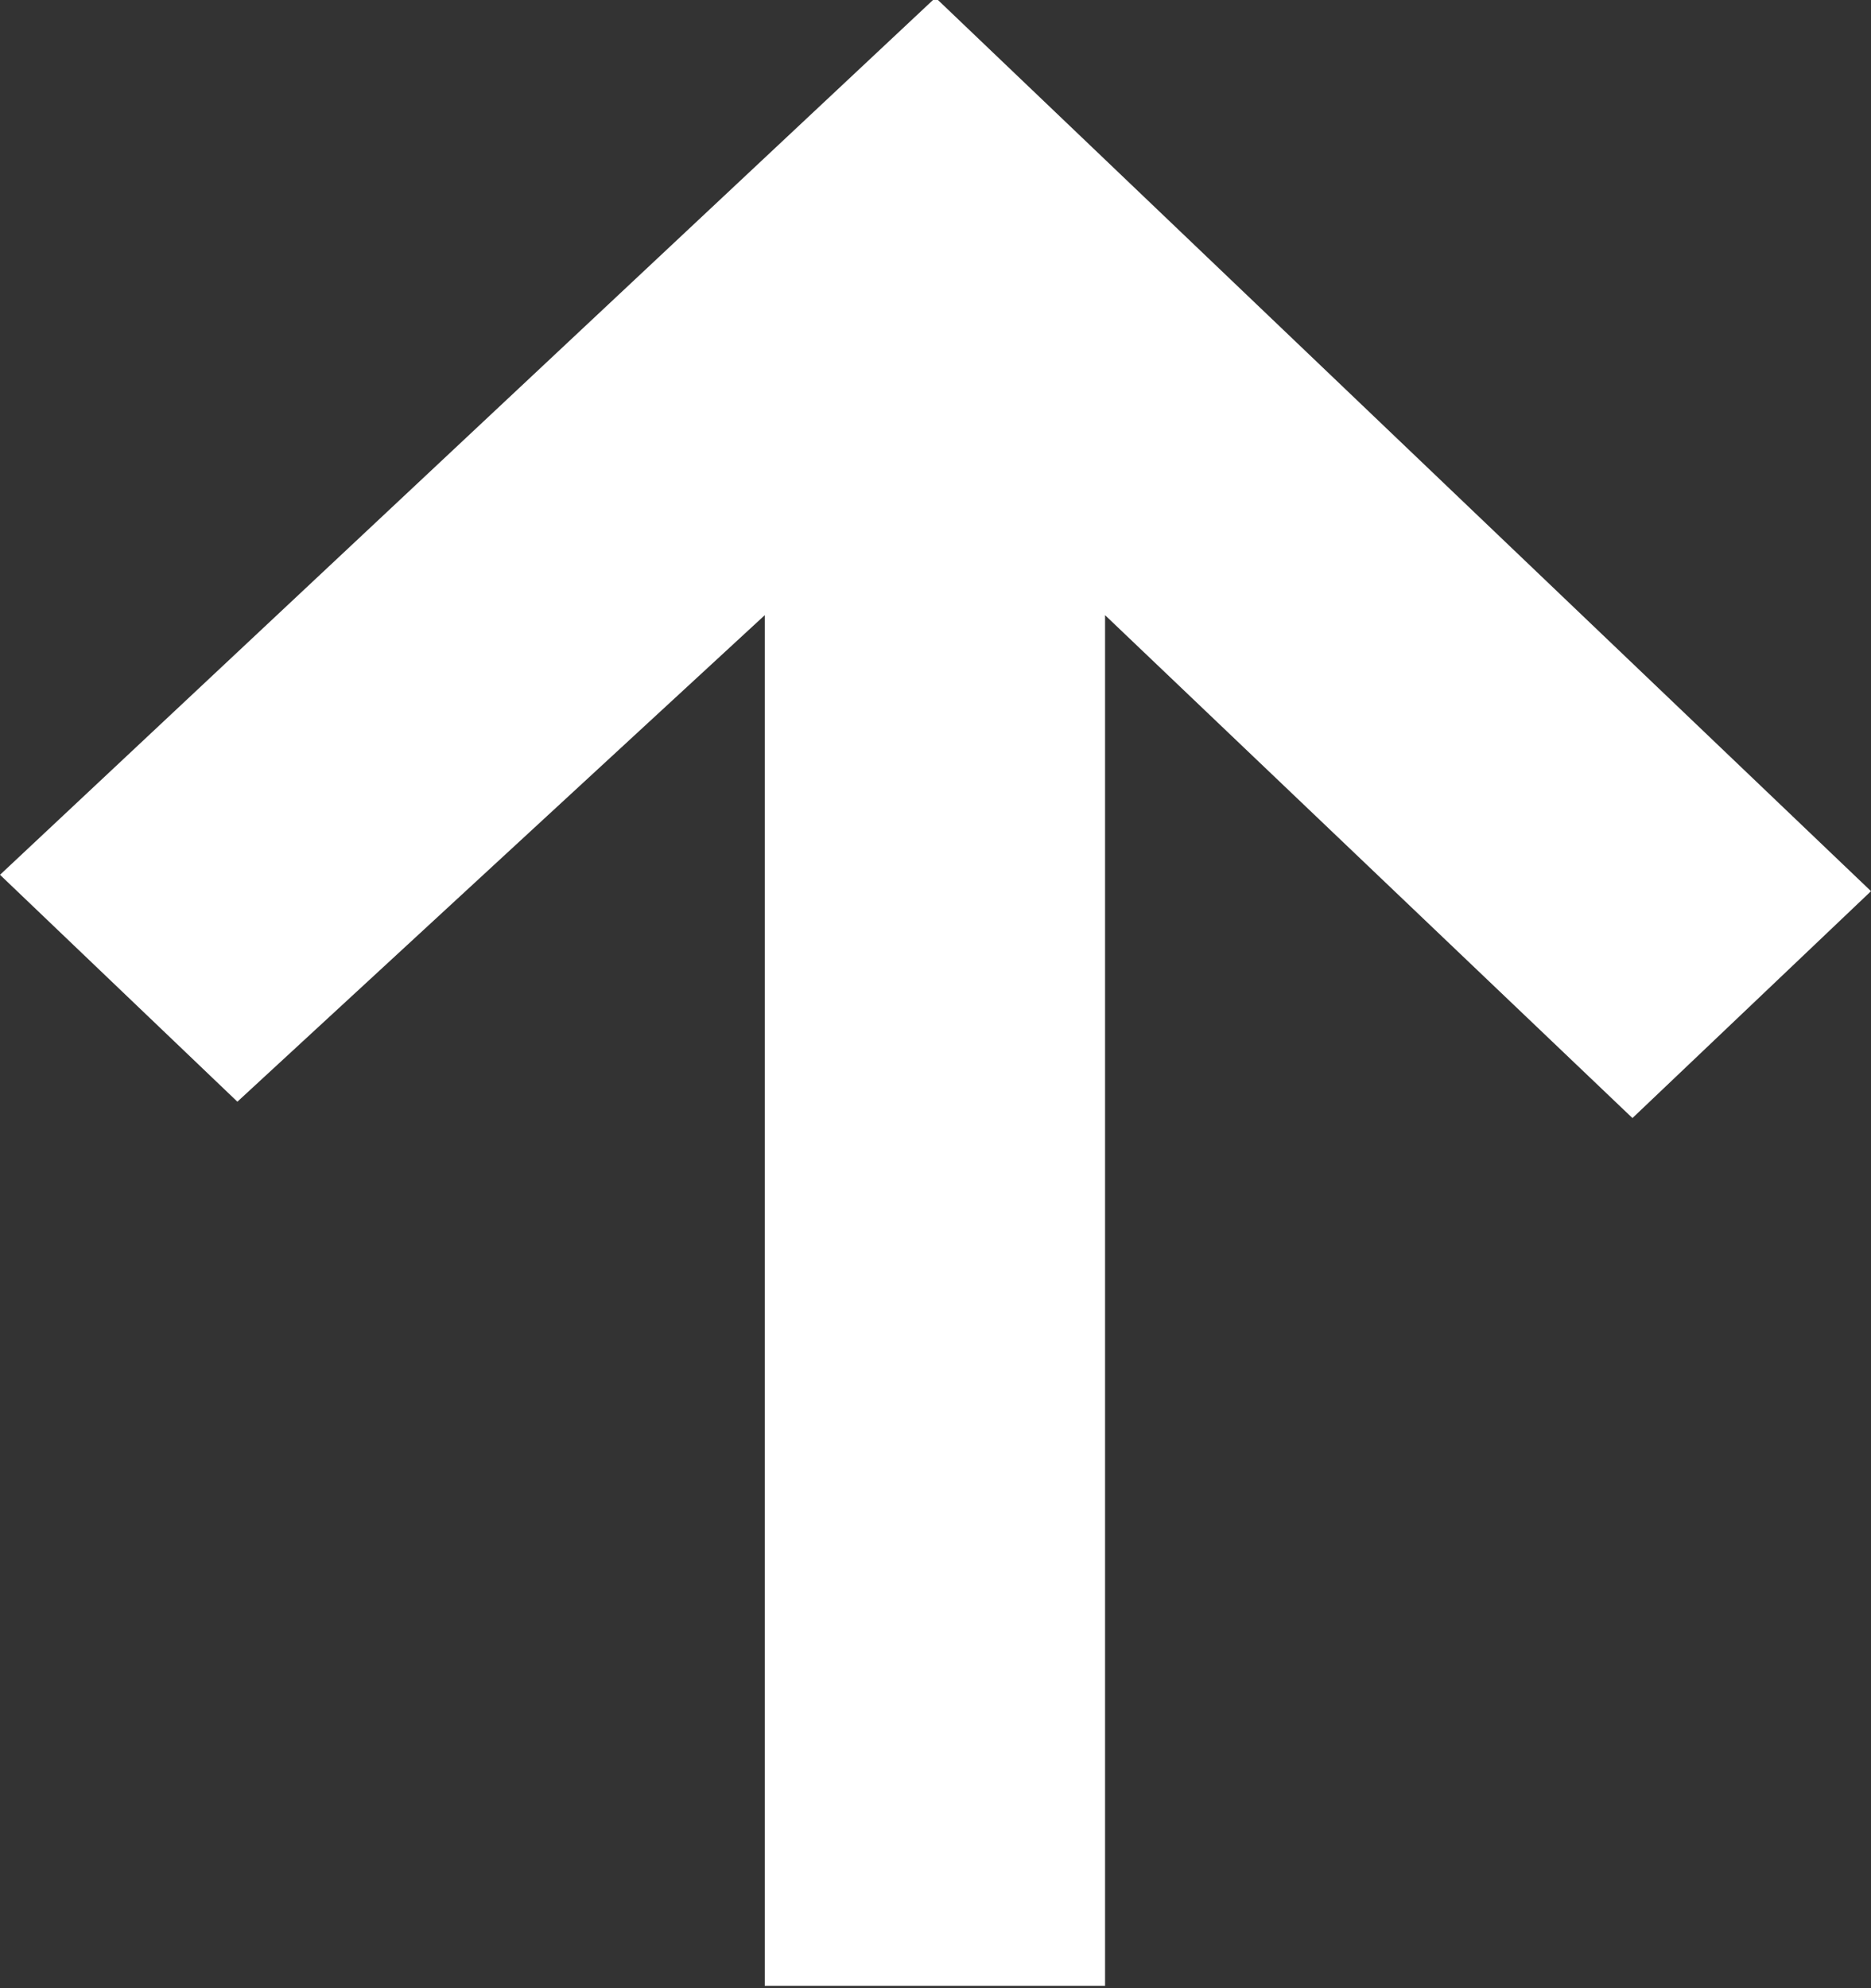
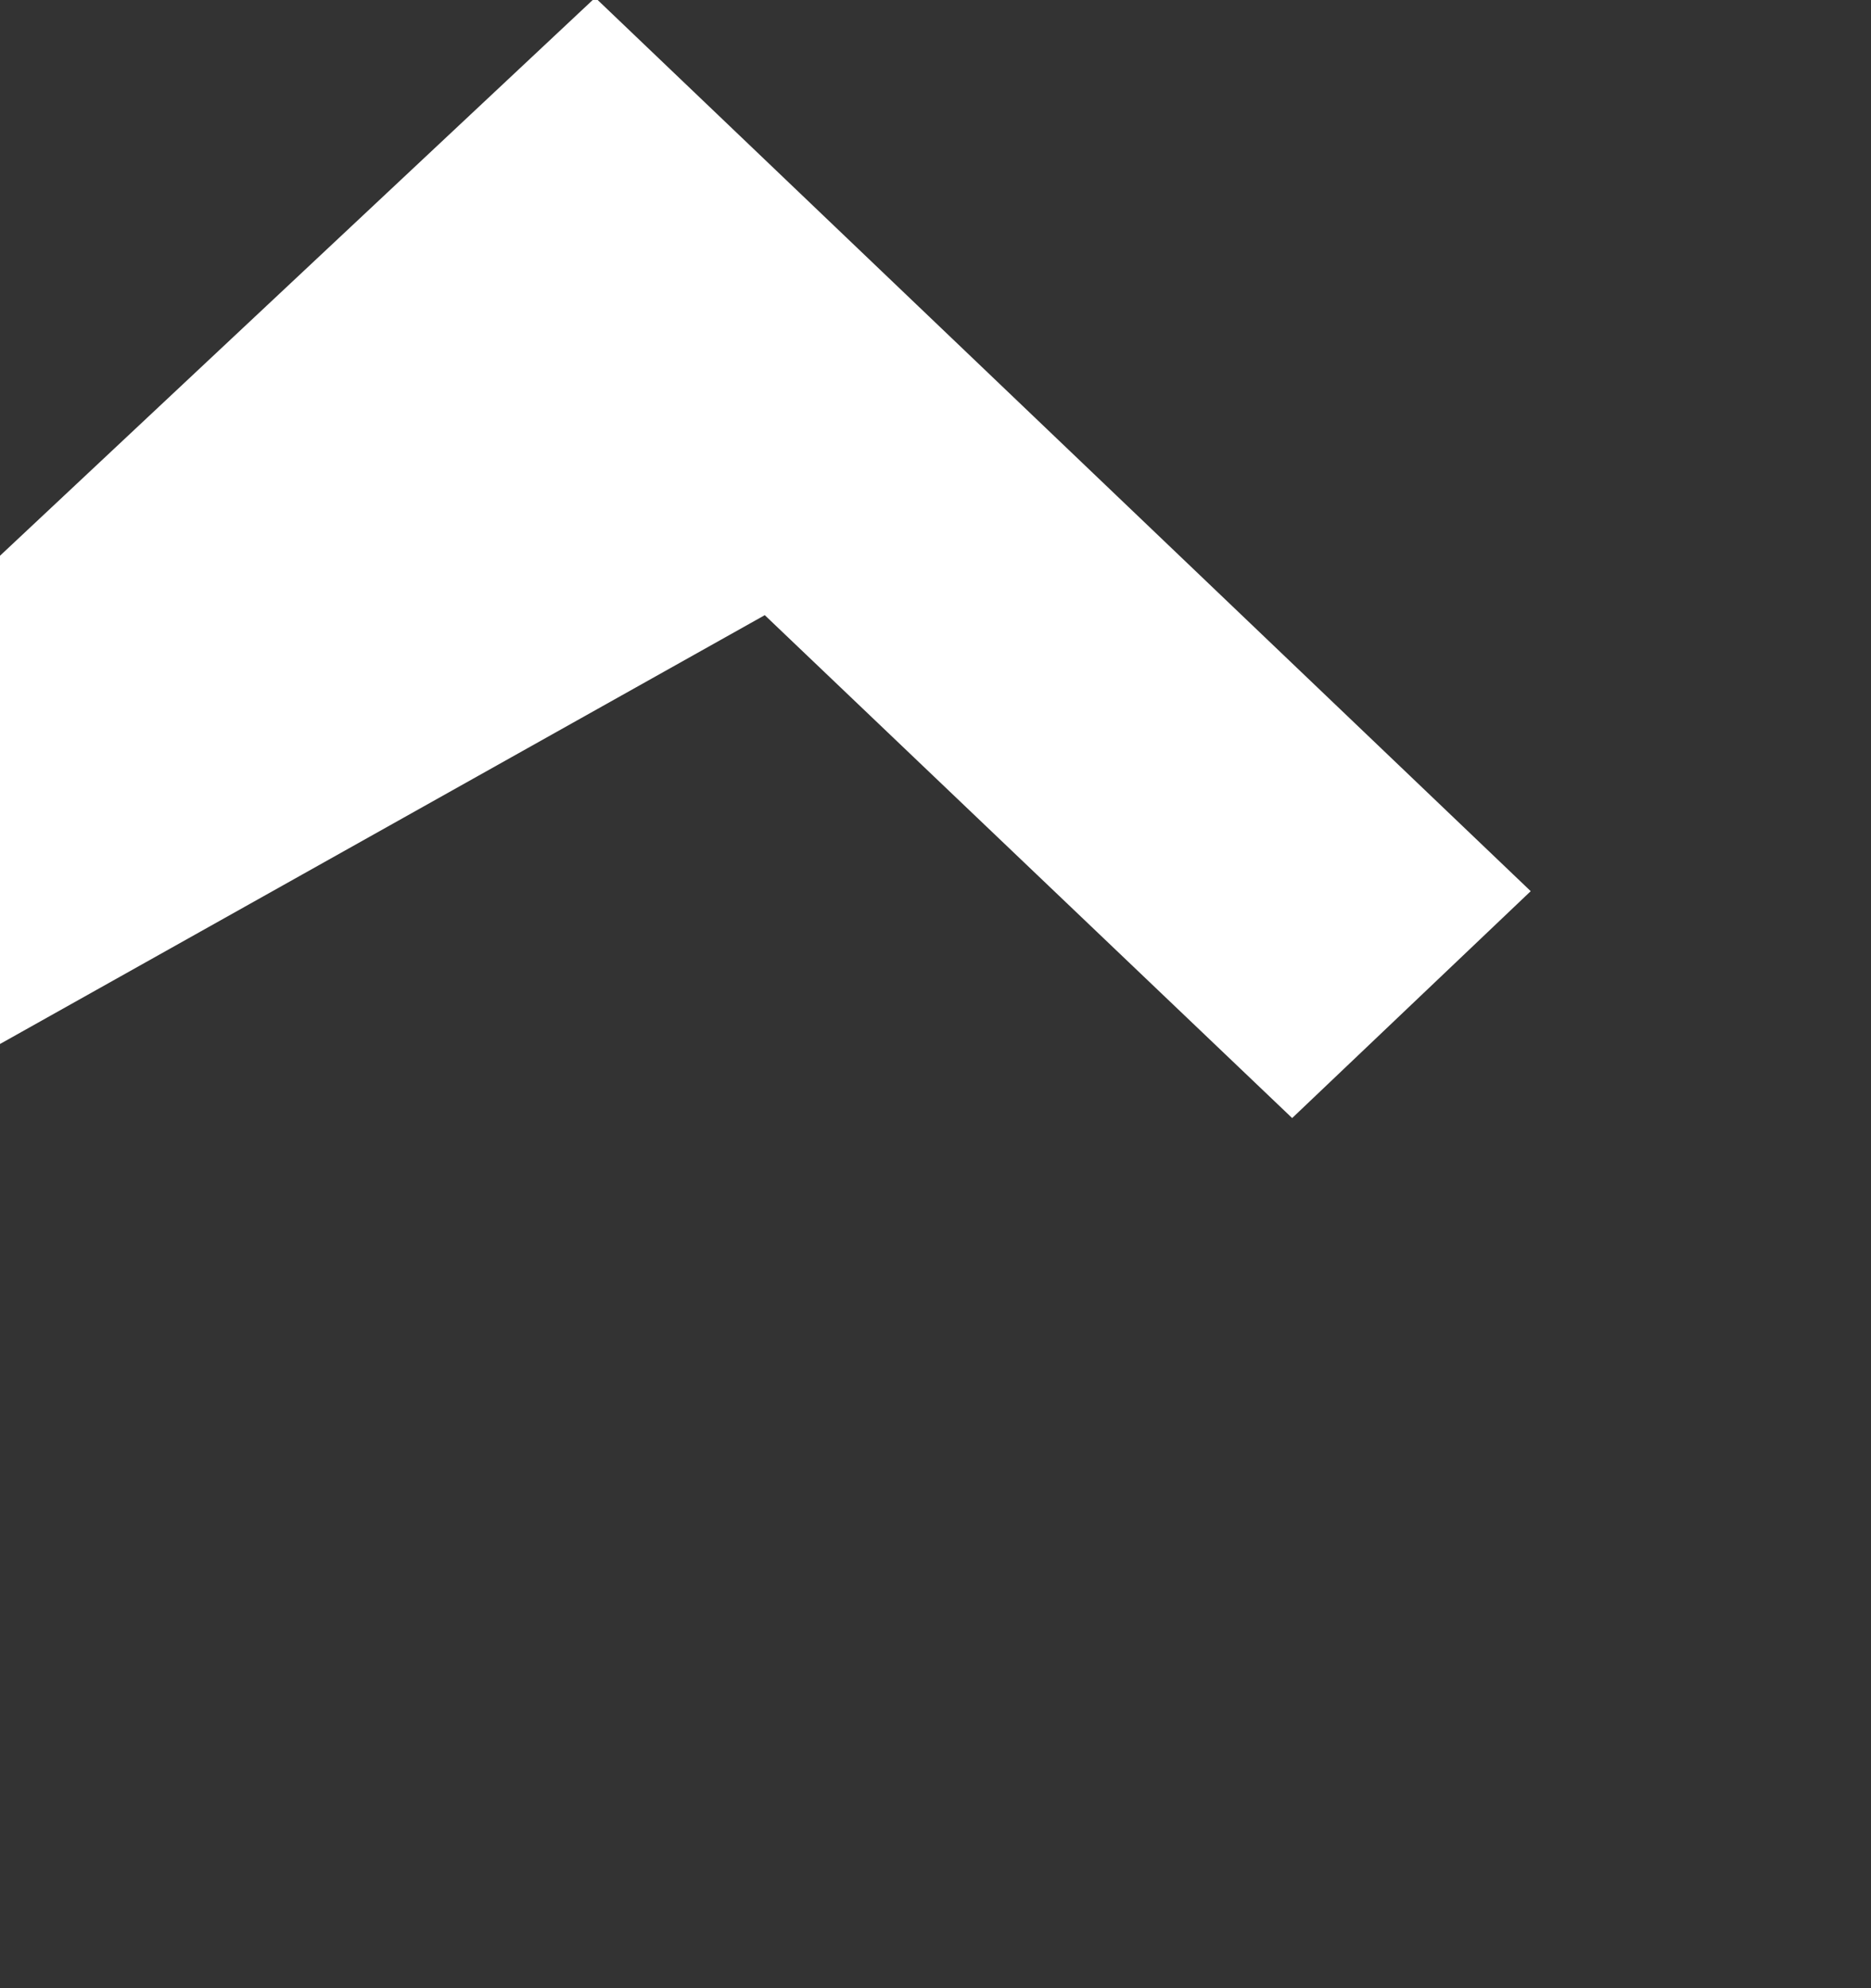
<svg xmlns="http://www.w3.org/2000/svg" width="16" height="17" viewBox="0 0 16 17">
  <rect x="0" y="0" width="16" height="17" fill="#333333" stroke="none" />
  <defs>
    <style>
      .cls-1 {
        fill: #fff;
        fill-rule: evenodd;
      }
    </style>
  </defs>
-   <path id="形状_8" data-name="形状 8" class="cls-1" d="M1808.7,1616.95v11.72h2.91v-11.72l4.51,4.3,2.04-1.94-8-7.64-8,7.5,2.03,1.94Zm0,0" transform="translate(-1802.16 -1611.69)" />
+   <path id="形状_8" data-name="形状 8" class="cls-1" d="M1808.7,1616.95v11.72v-11.72l4.51,4.3,2.04-1.94-8-7.64-8,7.5,2.03,1.94Zm0,0" transform="translate(-1802.16 -1611.69)" />
</svg>